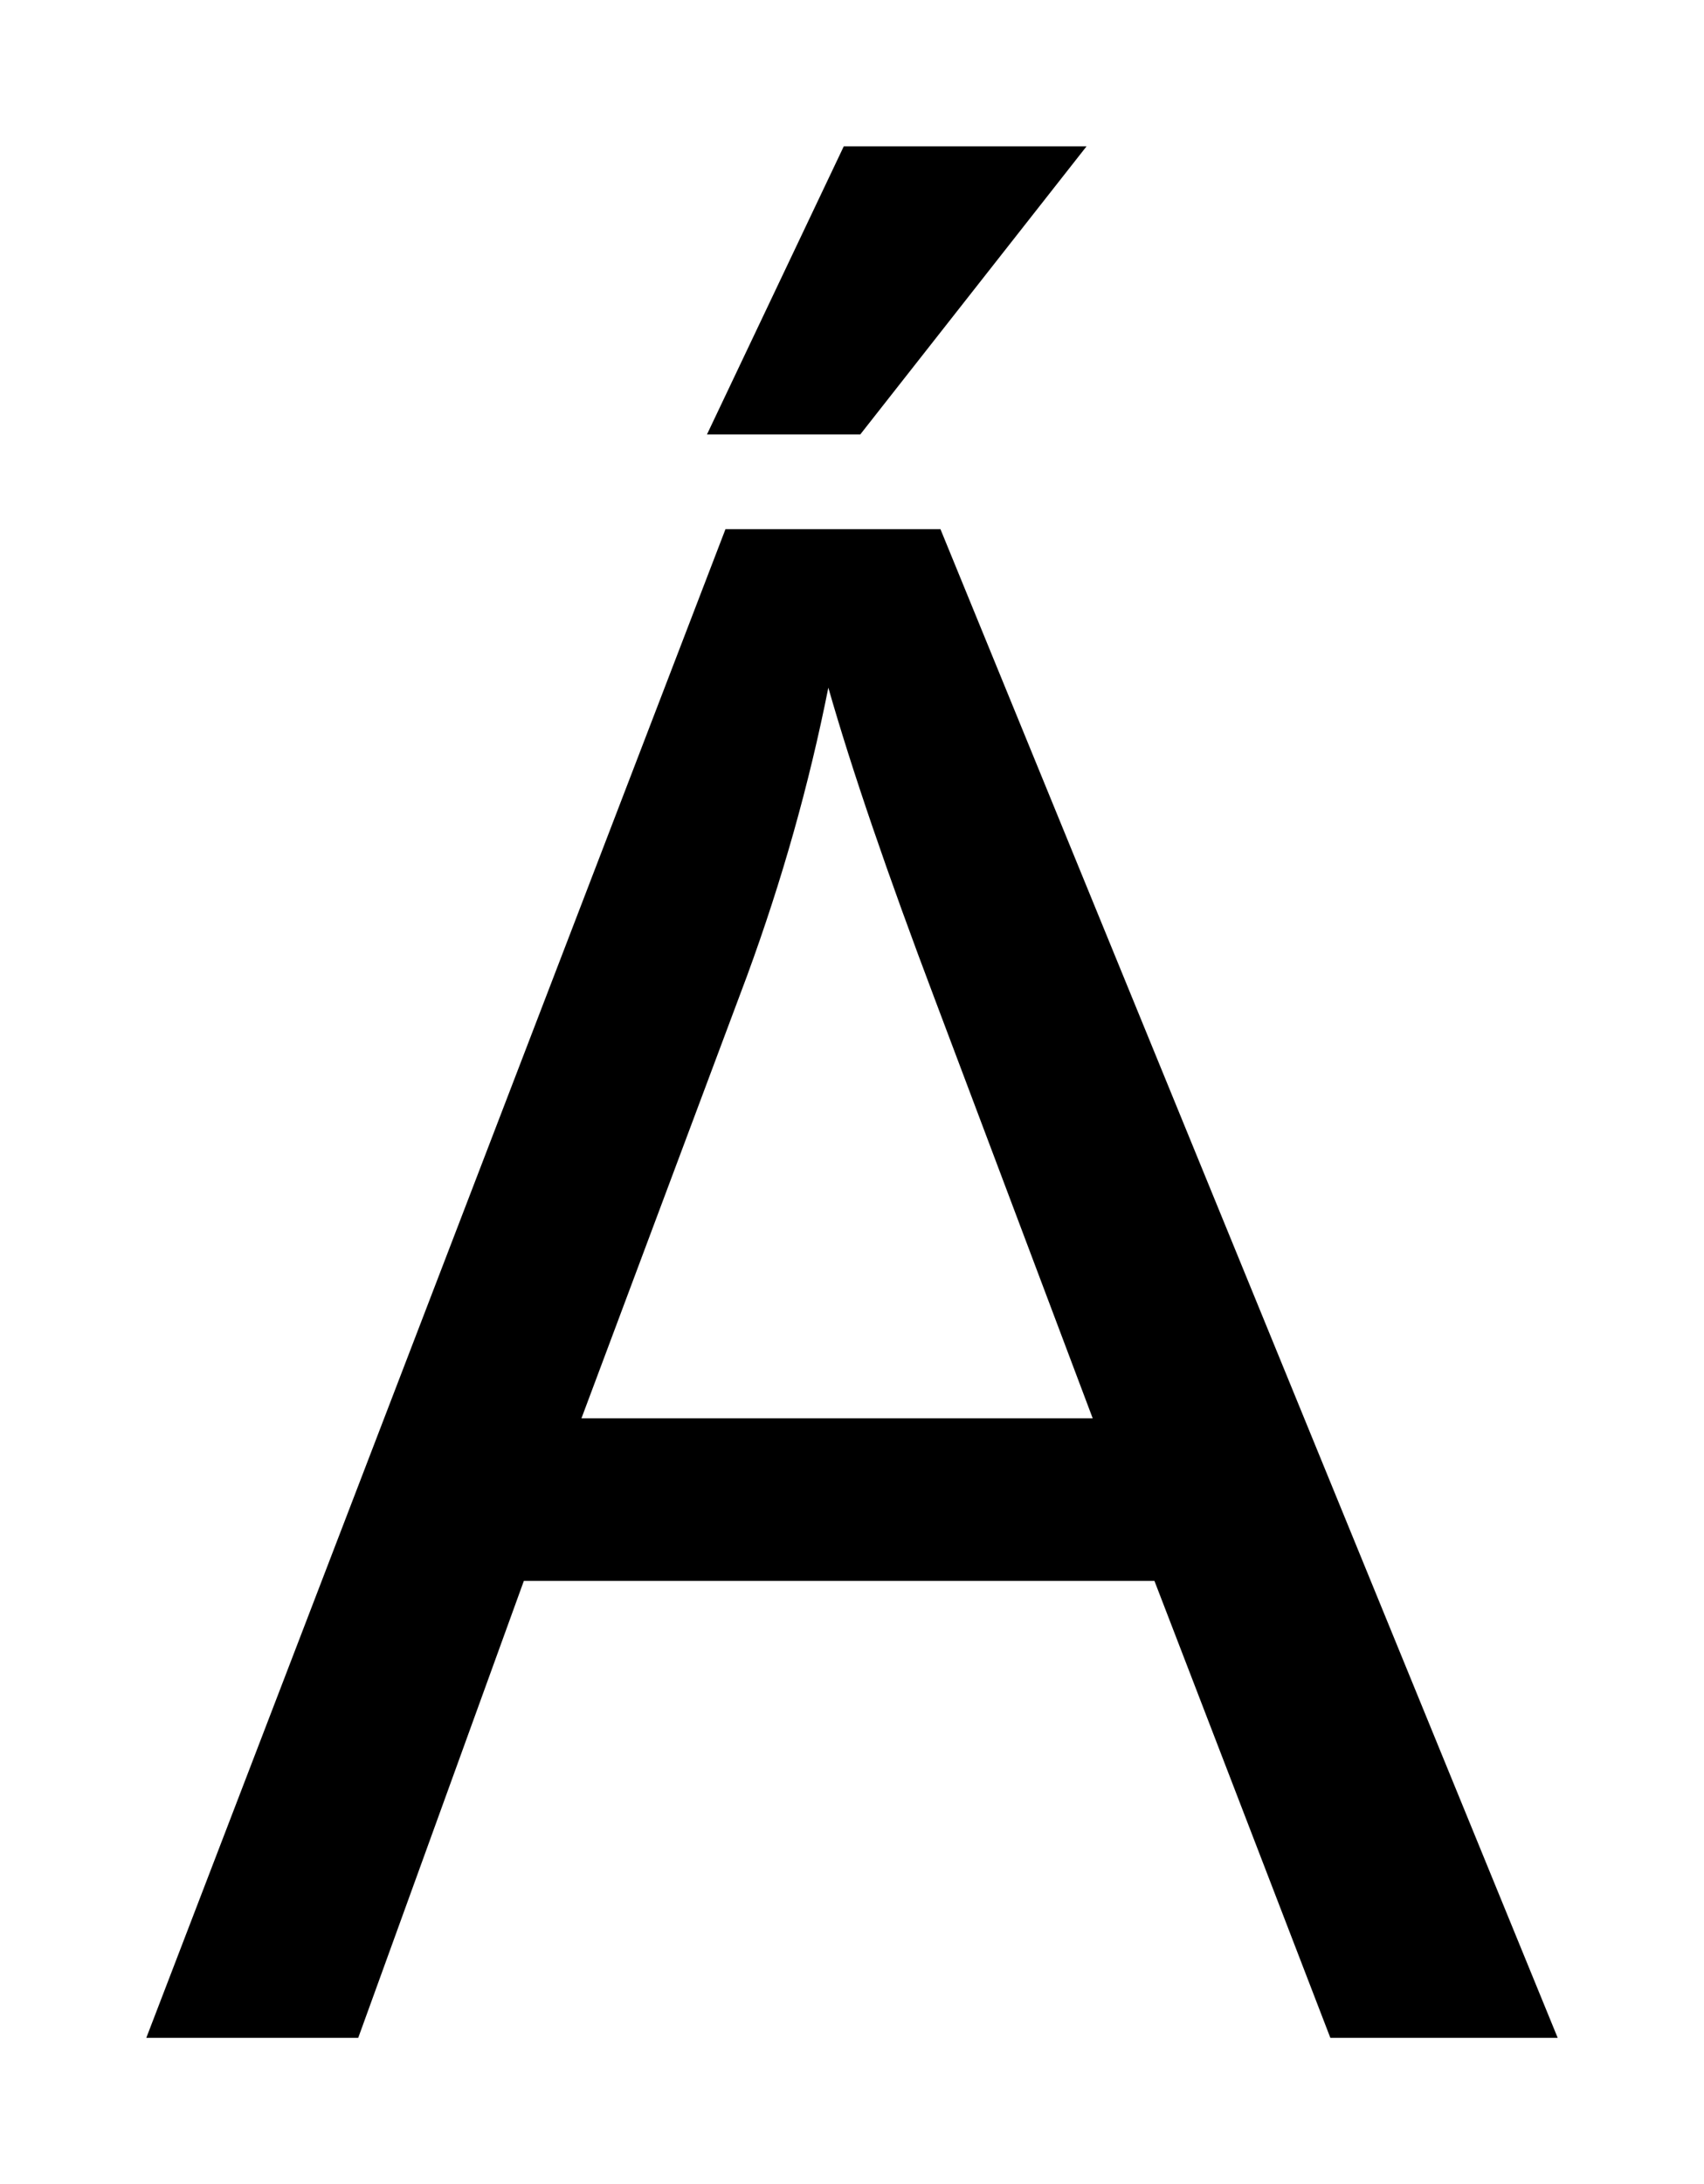
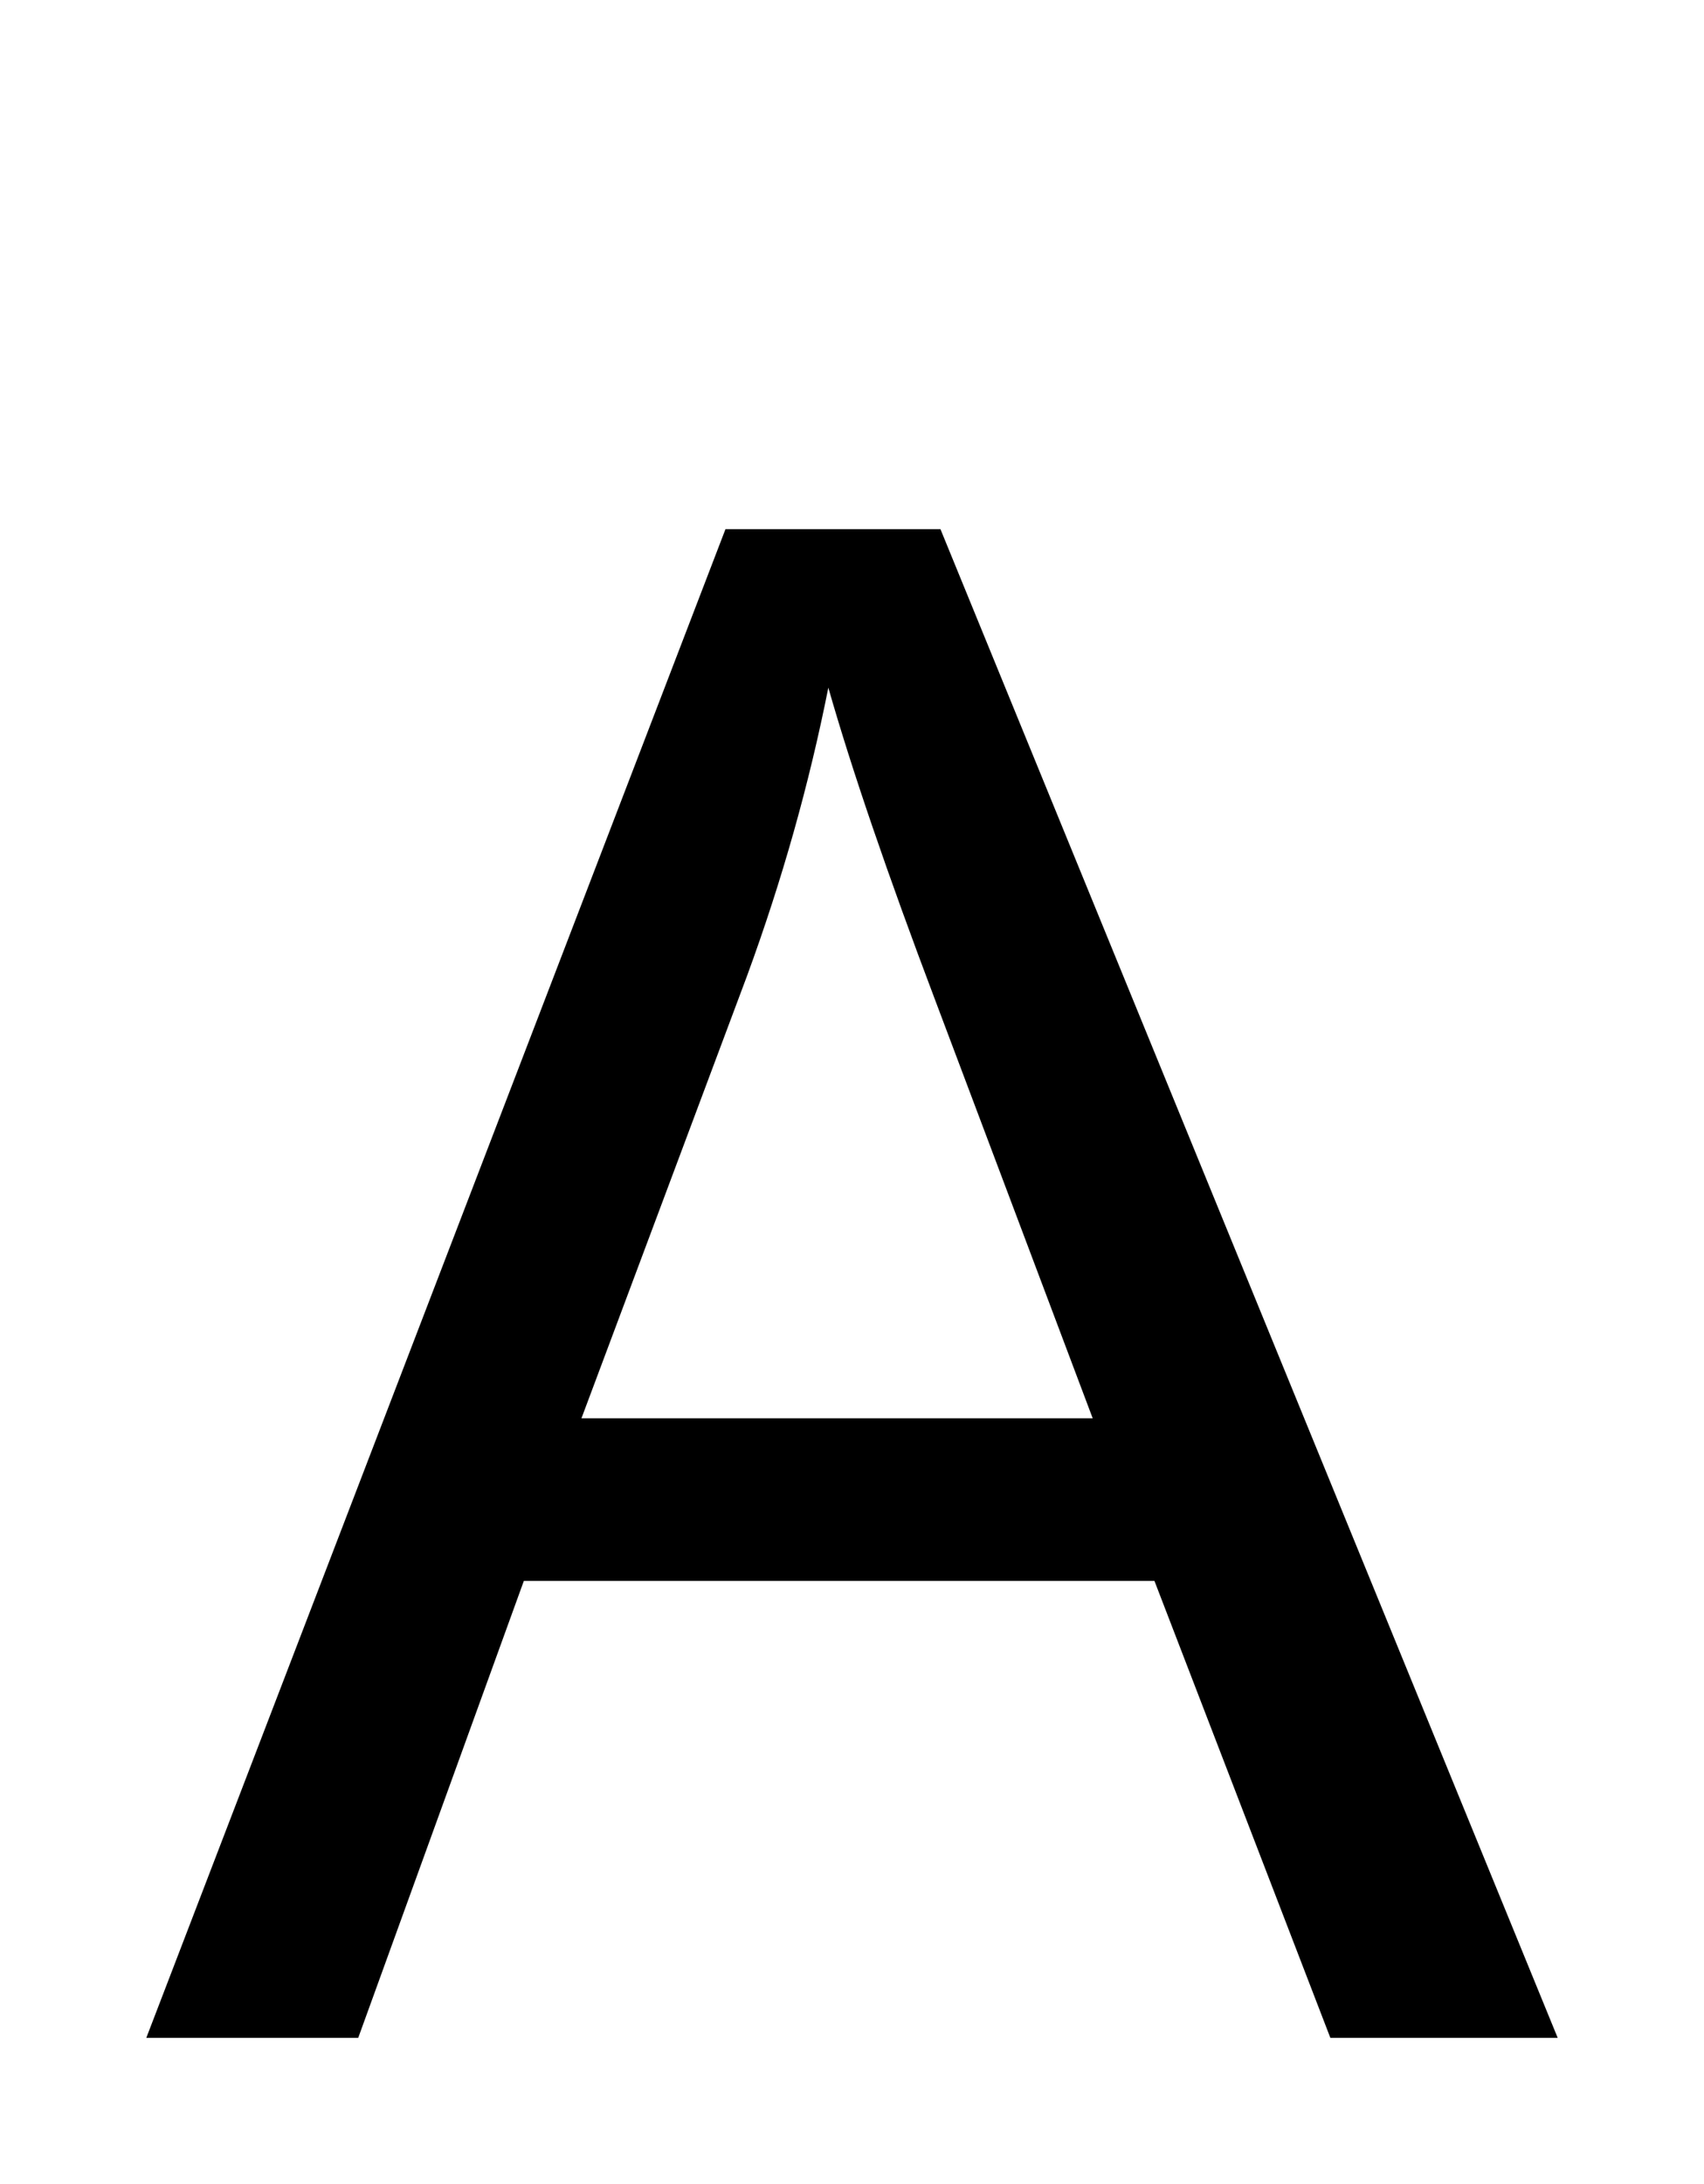
<svg xmlns="http://www.w3.org/2000/svg" xmlns:ns1="http://www.inkscape.org/namespaces/inkscape" xmlns:ns2="http://sodipodi.sourceforge.net/DTD/sodipodi-0.dtd" width="116.469" height="149.234" id="svg2" version="1.1" ns1:version="0.48.2 r9819" ns2:docname="Á Grapheme.svg">
  <defs id="defs4" />
  <ns2:namedview id="base" pagecolor="#ffffff" bordercolor="#666666" borderopacity="1.0" ns1:pageopacity="0.0" ns1:pageshadow="2" ns1:zoom="0.35" ns1:cx="193.77344" ns1:cy="-106.82085" ns1:document-units="px" ns1:current-layer="layer1" showgrid="false" fit-margin-top="10" fit-margin-left="10" fit-margin-right="10" fit-margin-bottom="10" ns1:window-width="1366" ns1:window-height="745" ns1:window-x="-8" ns1:window-y="-8" ns1:window-maximized="1" />
  <g ns1:label="Layer 1" ns1:groupmode="layer" id="layer1" transform="translate(-181.227,-276.307)">
-     <path ns1:connector-curvature="0" id="path2996" d="m 191.227,415.541 39.586,-103.078 14.695,0 42.188,103.078 -15.539,0 -12.023,-31.219 -43.102,0 -11.32,31.219 z m 29.742,-42.328 34.945,0 -10.758,-28.547 c -3.281,-8.672 -5.719,-15.797 -7.312,-21.375 -1.313,6.609 -3.164,13.172 -5.555,19.688 z m 8.578,-67.219 9.352,-19.688 16.594,0 -15.469,19.688 z" />
+     <path ns1:connector-curvature="0" id="path2996" d="m 191.227,415.541 39.586,-103.078 14.695,0 42.188,103.078 -15.539,0 -12.023,-31.219 -43.102,0 -11.32,31.219 z m 29.742,-42.328 34.945,0 -10.758,-28.547 c -3.281,-8.672 -5.719,-15.797 -7.312,-21.375 -1.313,6.609 -3.164,13.172 -5.555,19.688 m 8.578,-67.219 9.352,-19.688 16.594,0 -15.469,19.688 z" />
  </g>
</svg>